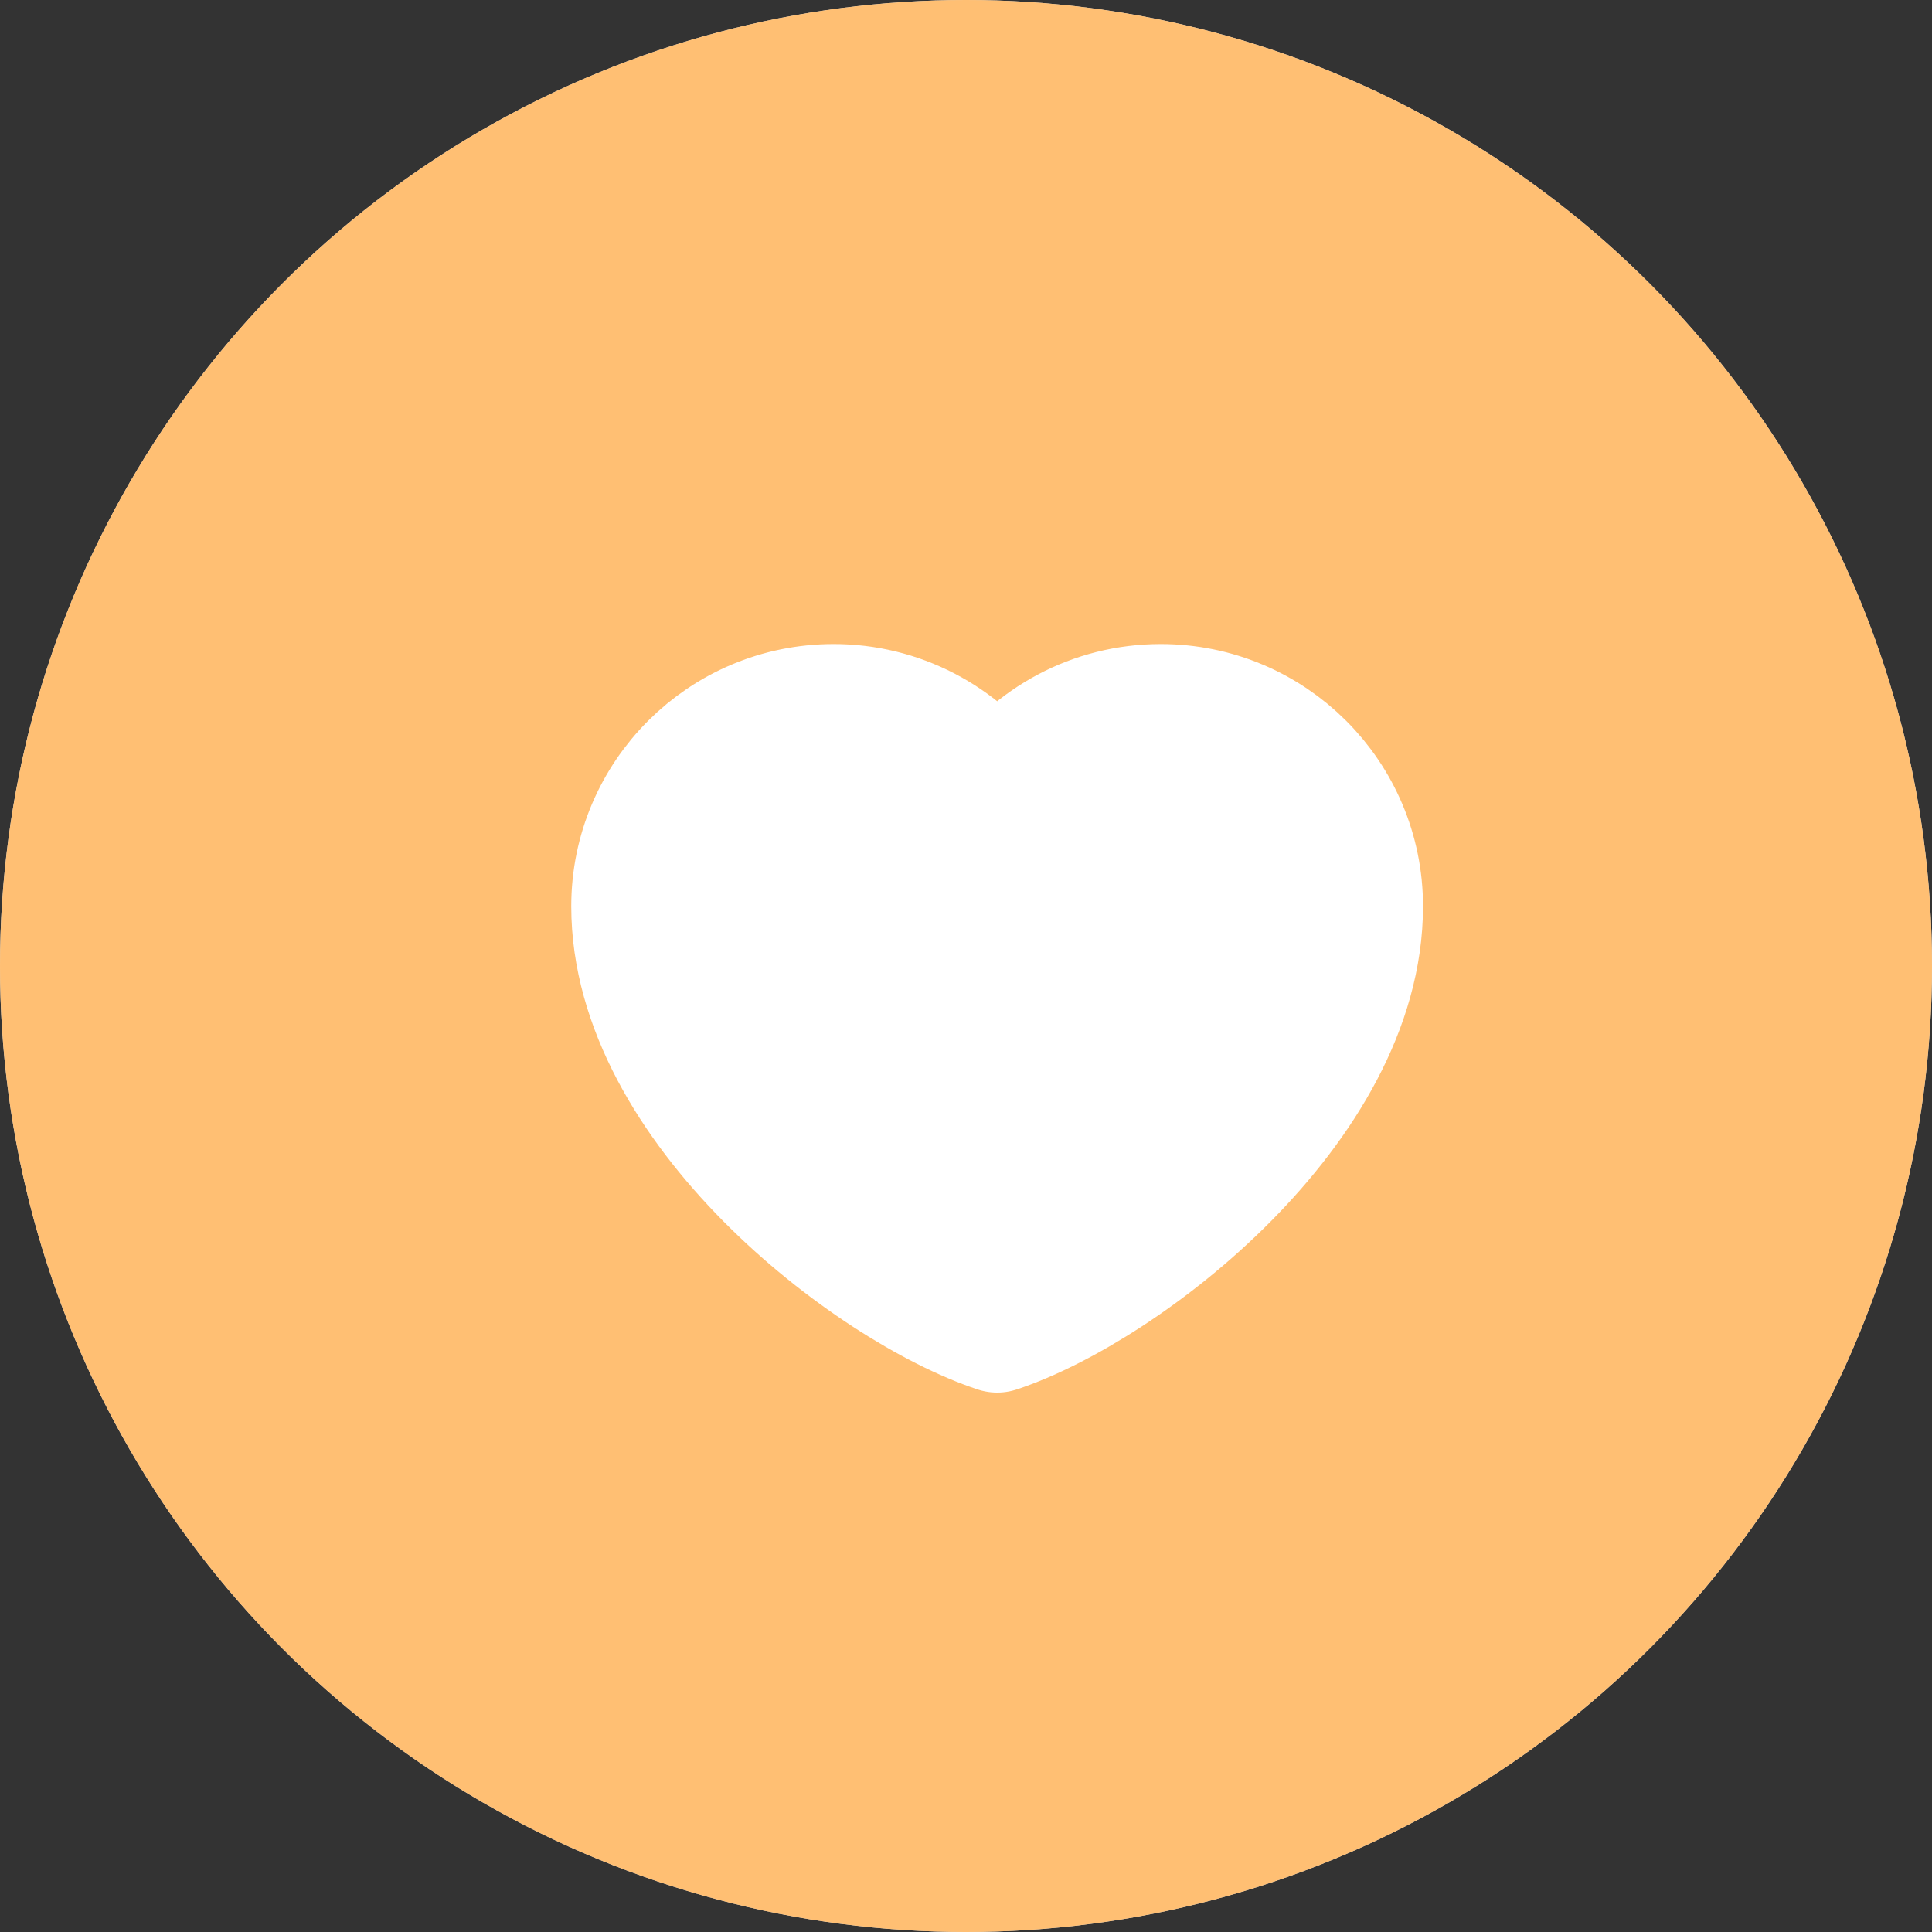
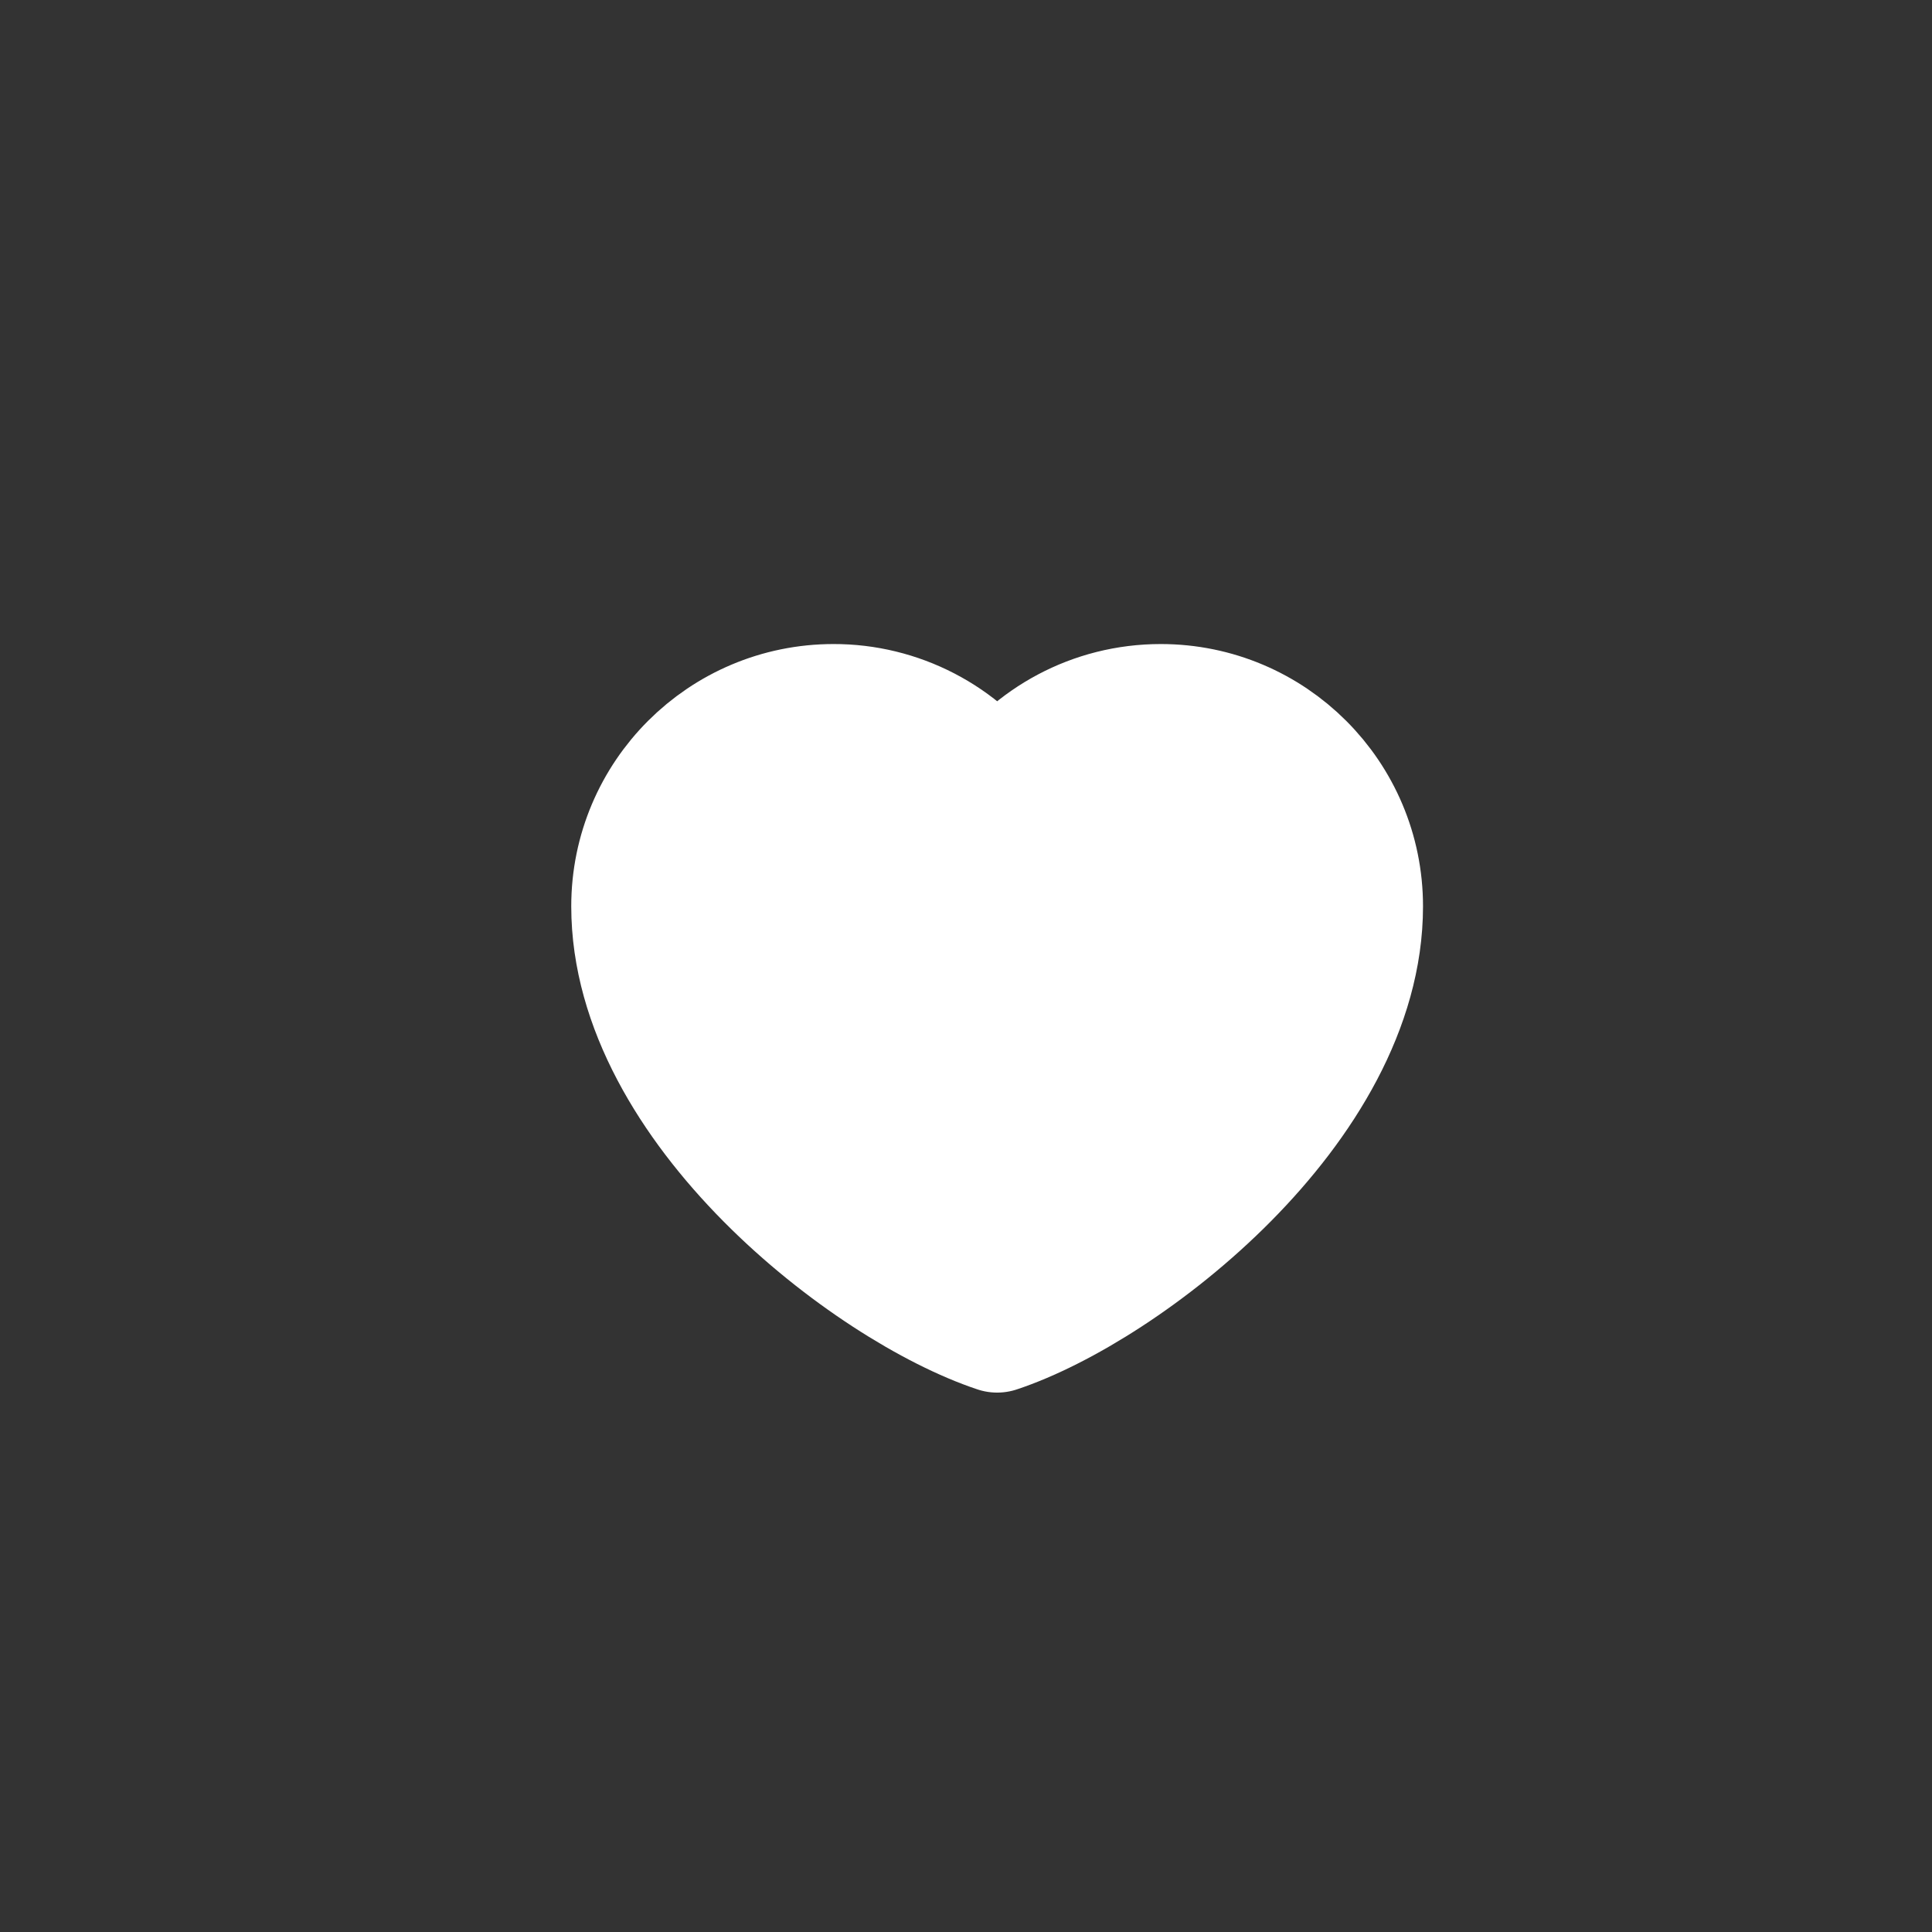
<svg xmlns="http://www.w3.org/2000/svg" width="31" height="31" viewBox="0 0 31 31" fill="none">
  <rect x="0" y="0" width="31" height="31" fill="#333333" stroke="none" />
-   <circle cx="15.5" cy="15.5" r="15.5" fill="#D9D9D9" />
-   <circle cx="15.5" cy="15.5" r="15.5" fill="#FFBF73" />
  <path d="M13.375 11.334C11.603 11.334 10.166 12.77 10.166 14.542C10.166 17.75 13.958 20.667 16 21.345C18.041 20.667 21.833 17.75 21.833 14.542C21.833 12.77 20.397 11.334 18.625 11.334C17.54 11.334 16.58 11.872 16 12.697C15.704 12.275 15.311 11.931 14.854 11.694C14.397 11.457 13.89 11.333 13.375 11.334Z" fill="white" stroke="white" stroke-width="2" stroke-linecap="round" stroke-linejoin="round" />
</svg>